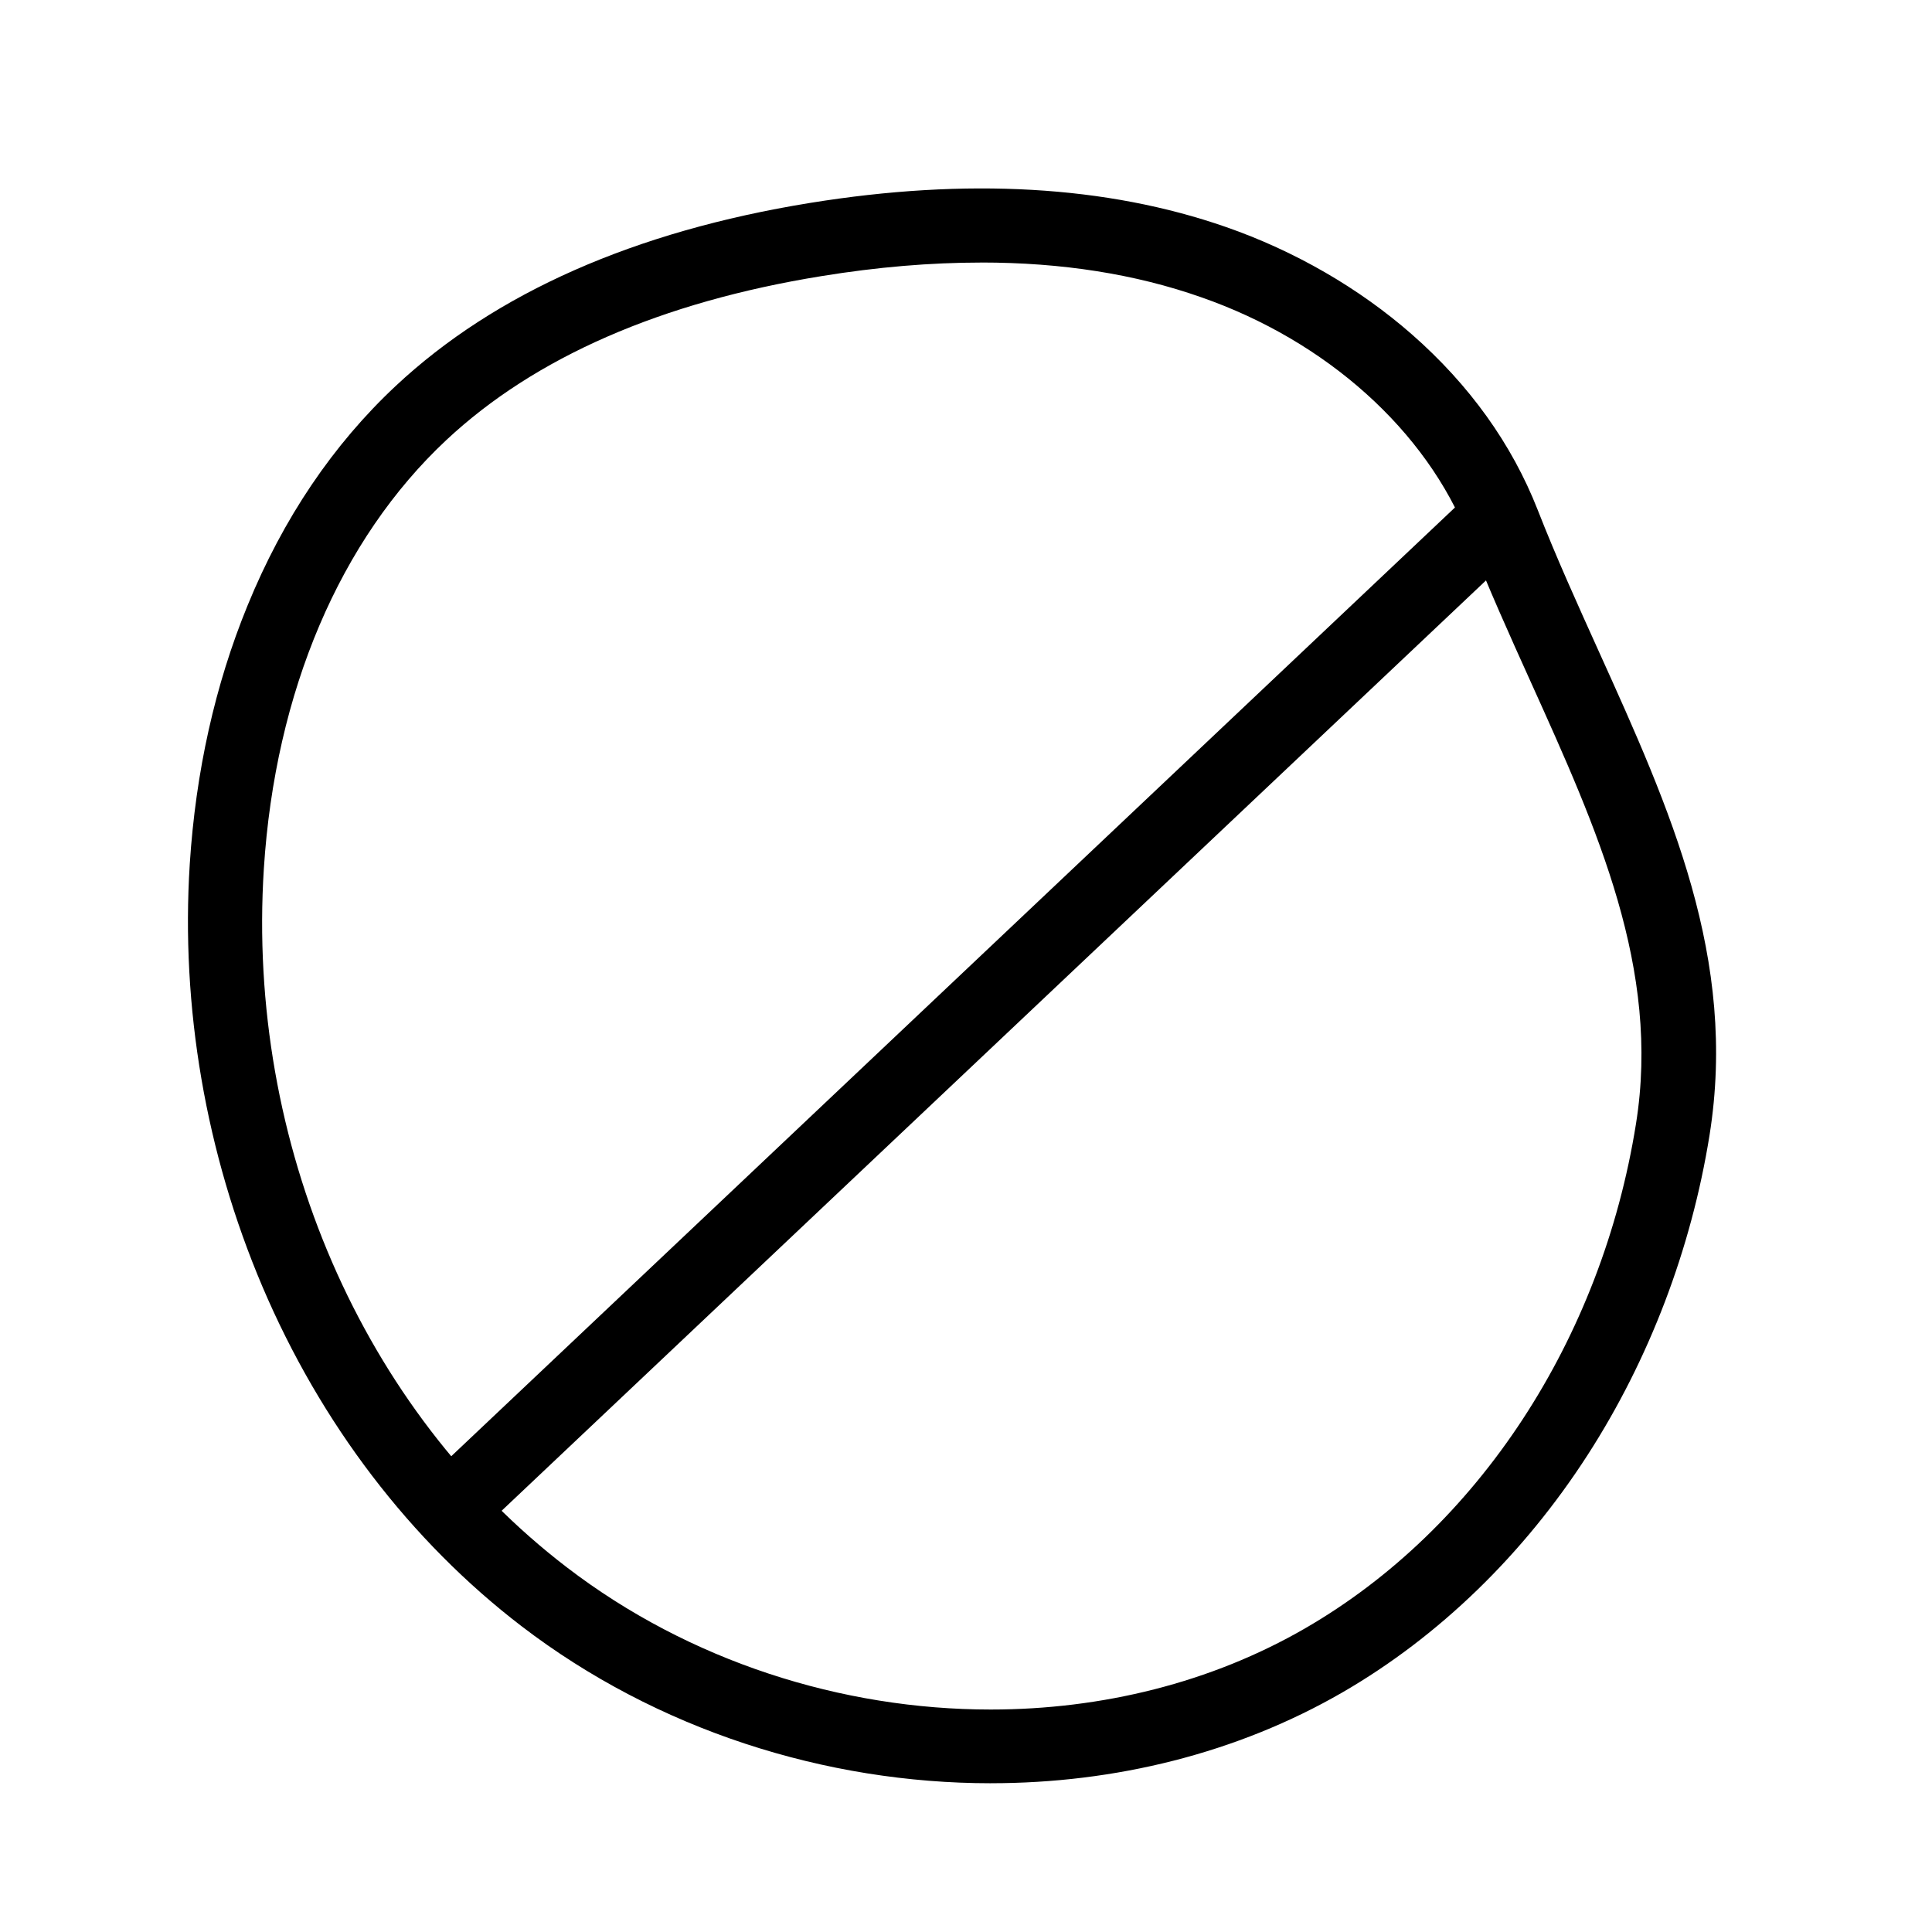
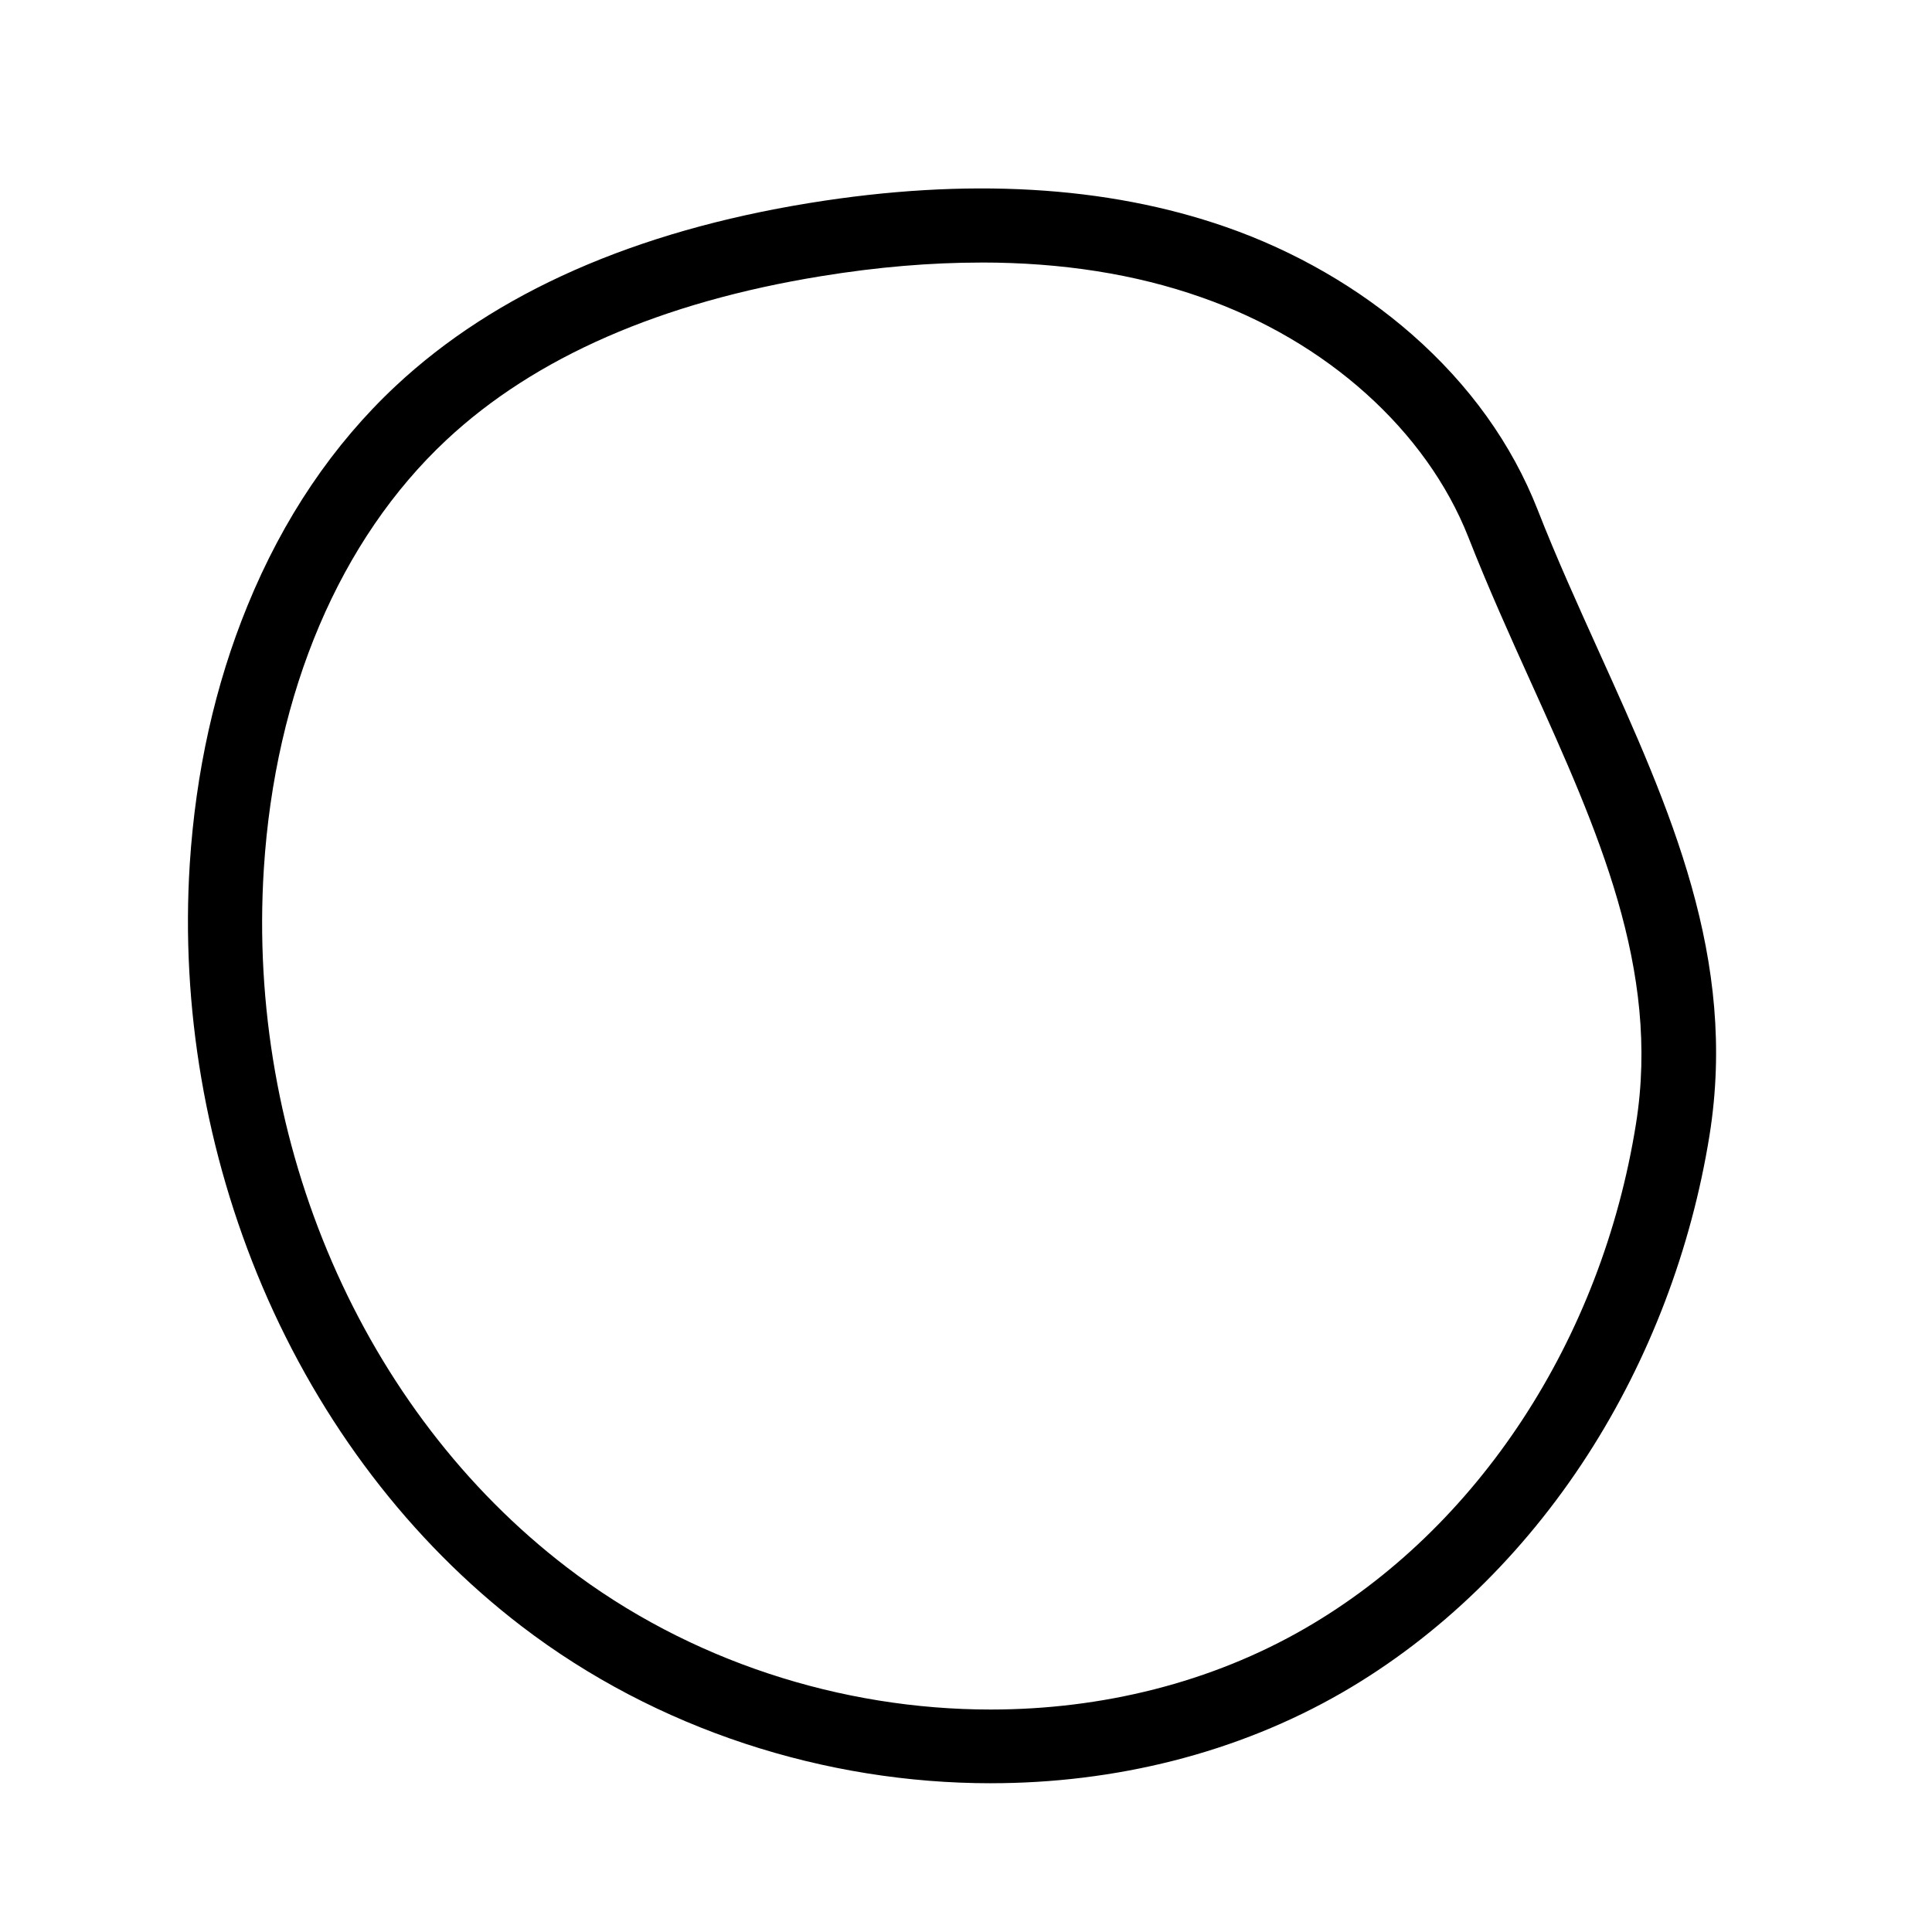
<svg xmlns="http://www.w3.org/2000/svg" fill="#000000" width="800px" height="800px" version="1.1" viewBox="144 144 512 512">
  <g>
-     <path d="m270.8 550.16-13.484-14.316c93.137-88.02 186.27-176.09 279.41-264.11l13.531 14.316c-93.184 88.07-186.32 176.09-279.45 264.11z" />
    <path d="m406.59 616.58c-43.836 0-88.461-14.121-124.38-41.625-29.473-22.582-53.234-53.727-68.684-90.035-15.004-35.324-21.645-74.047-19.234-111.98 1.574-24.402 6.691-47.43 15.301-68.438 9.445-23.125 22.68-42.707 39.312-58.254 26.371-24.648 63.27-40.934 109.71-48.461 41.625-6.742 78.672-4.625 110.21 6.348 18.254 6.348 35.324 16.188 49.348 28.488 15.254 13.383 26.469 29.027 33.309 46.445 5.019 12.84 10.727 25.387 16.234 37.59 18.941 41.871 36.801 81.426 29.324 128.21-4.82 30.062-15.941 59.336-32.273 84.672-17.023 26.422-39.457 48.168-64.945 62.926-27.992 16.188-60.367 24.109-93.234 24.109zm-2.559-403c-13.383 0-27.504 1.18-42.312 3.59-42.508 6.887-75.965 21.5-99.434 43.445-28.191 26.371-45.363 66.715-48.363 113.6-4.625 72.719 26.125 143.66 80.293 185.14 32.473 24.895 72.816 37.688 112.32 37.688 29.422 0 58.402-7.086 83.395-21.551 45.758-26.469 78.523-76.457 87.625-133.68 6.543-40.934-10.184-77.883-27.848-117-5.609-12.398-11.367-25.191-16.582-38.473-11.121-28.242-37.59-52.004-70.801-63.566-17.461-6.152-36.941-9.203-58.297-9.203z" />
  </g>
</svg>